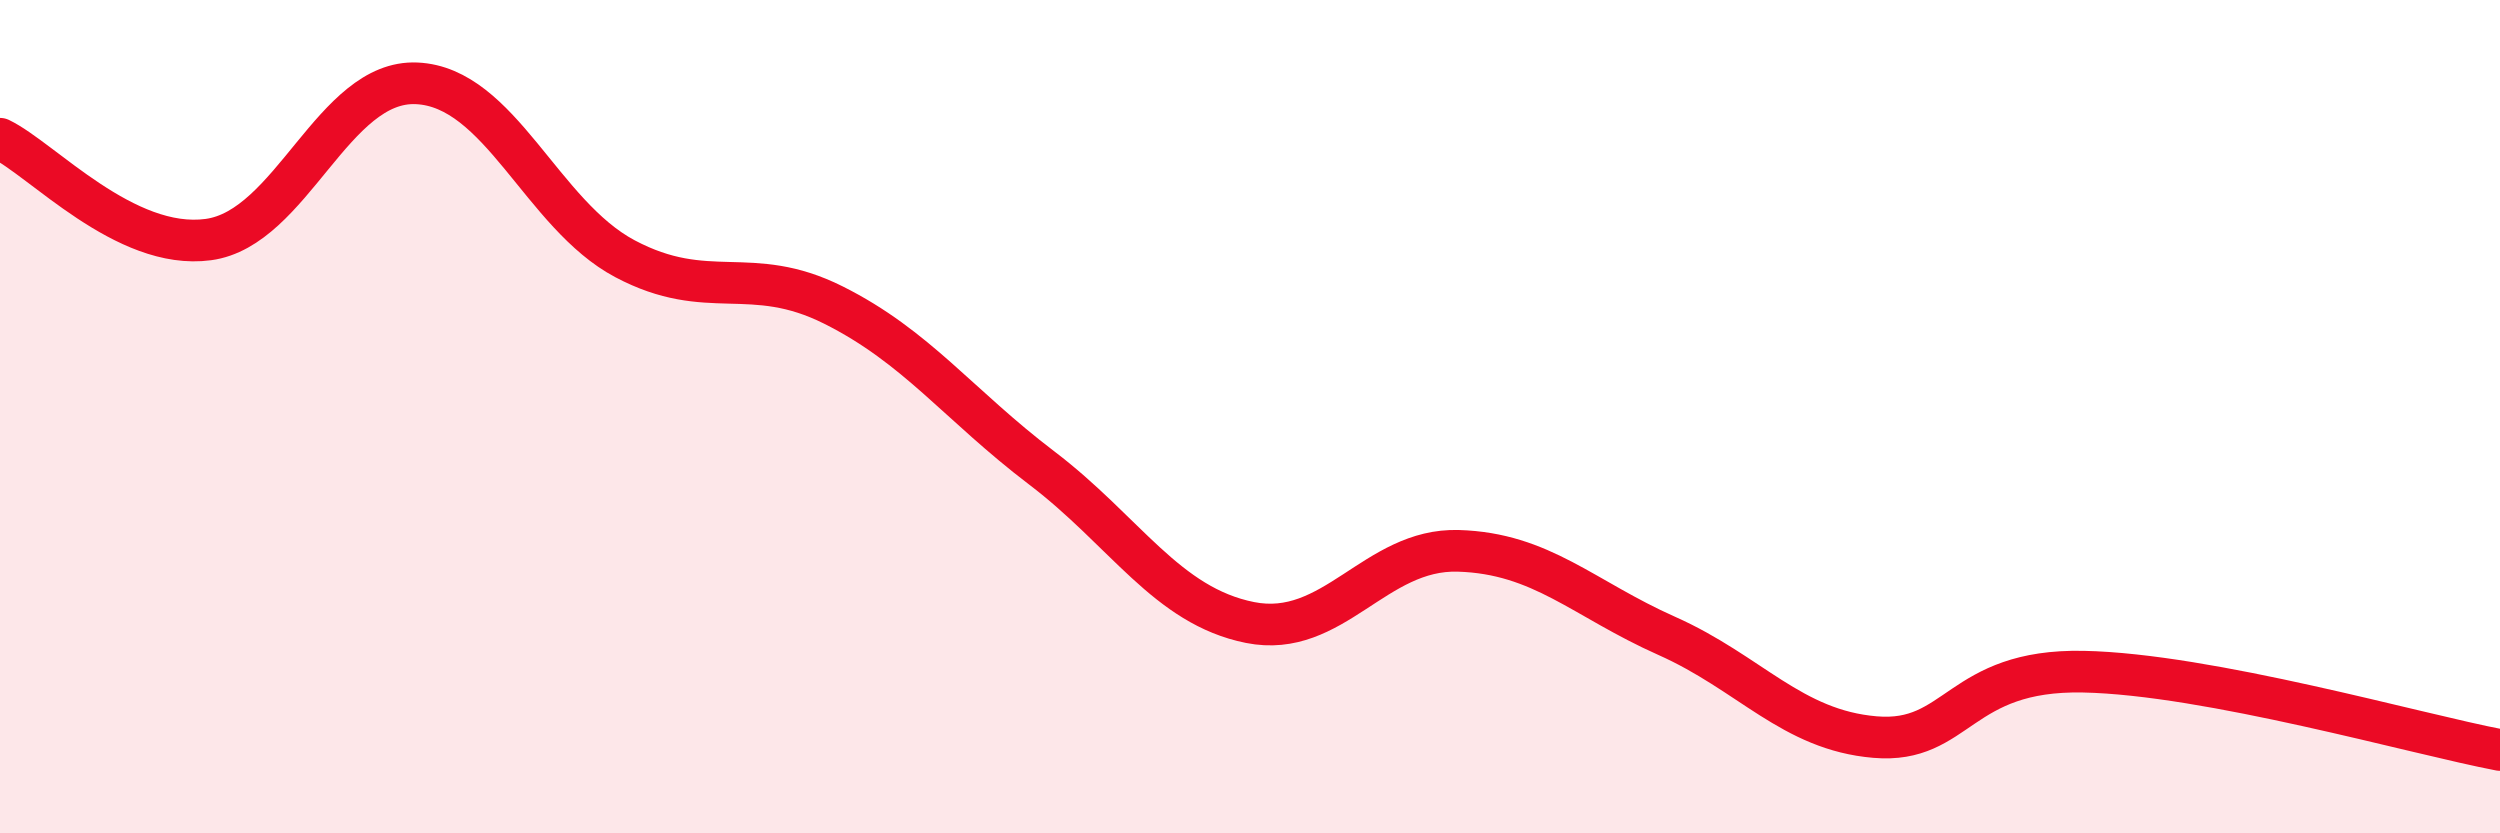
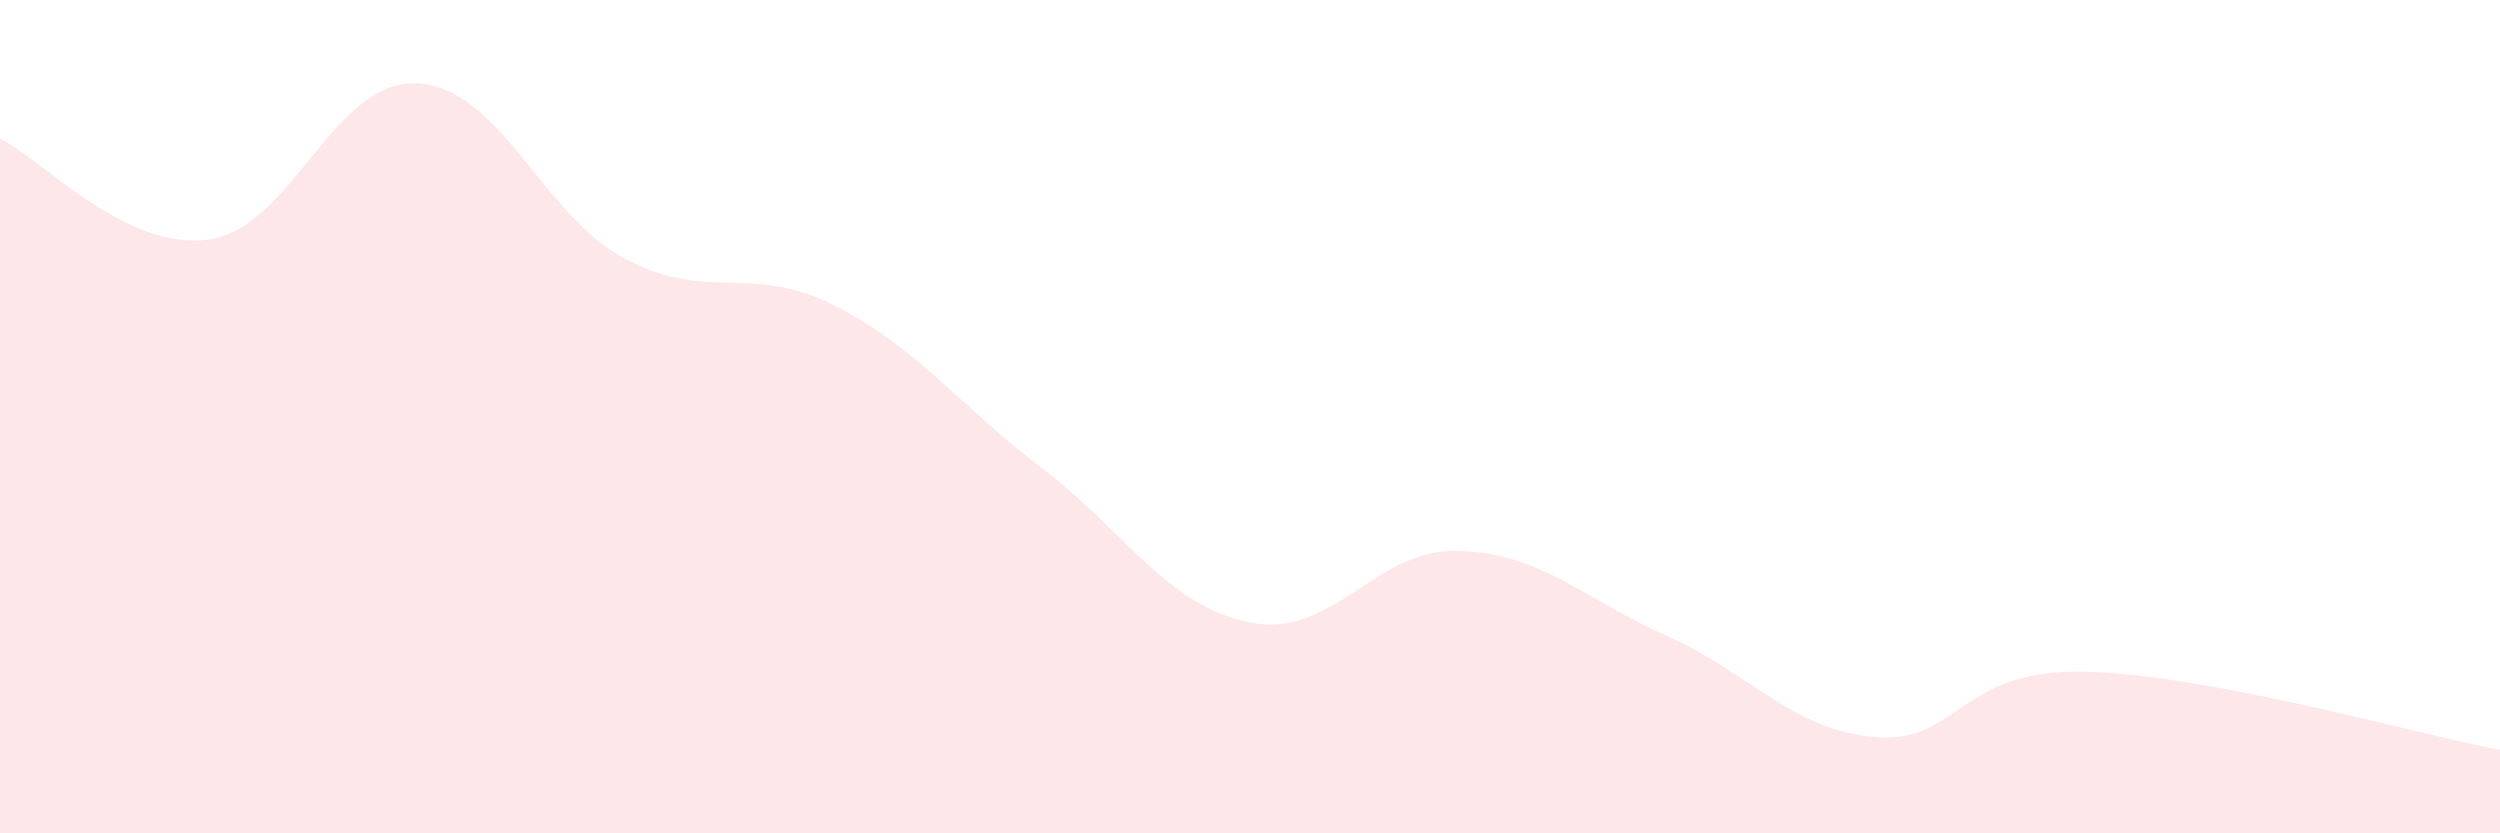
<svg xmlns="http://www.w3.org/2000/svg" width="60" height="20" viewBox="0 0 60 20">
  <path d="M 0,3.33 C 1,3.81 3,6.02 5,5.75 C 7,5.48 8,1.91 10,2 C 12,2.09 13,5.15 15,6.21 C 17,7.27 18,6.32 20,7.32 C 22,8.32 23,9.71 25,11.23 C 27,12.75 28,14.54 30,14.94 C 32,15.34 33,13.16 35,13.22 C 37,13.28 38,14.37 40,15.26 C 42,16.15 43,17.52 45,17.69 C 47,17.86 47,16.06 50,16.12 C 53,16.18 58,17.62 60,18L60 20L0 20Z" fill="#EB0A25" opacity="0.1" stroke-linecap="round" stroke-linejoin="round" />
-   <path d="M 0,3.33 C 1,3.81 3,6.02 5,5.75 C 7,5.48 8,1.91 10,2 C 12,2.09 13,5.15 15,6.21 C 17,7.27 18,6.32 20,7.32 C 22,8.32 23,9.71 25,11.23 C 27,12.75 28,14.54 30,14.94 C 32,15.34 33,13.16 35,13.22 C 37,13.28 38,14.37 40,15.26 C 42,16.15 43,17.52 45,17.69 C 47,17.86 47,16.06 50,16.12 C 53,16.18 58,17.62 60,18" stroke="#EB0A25" stroke-width="1" fill="none" stroke-linecap="round" stroke-linejoin="round" />
</svg>